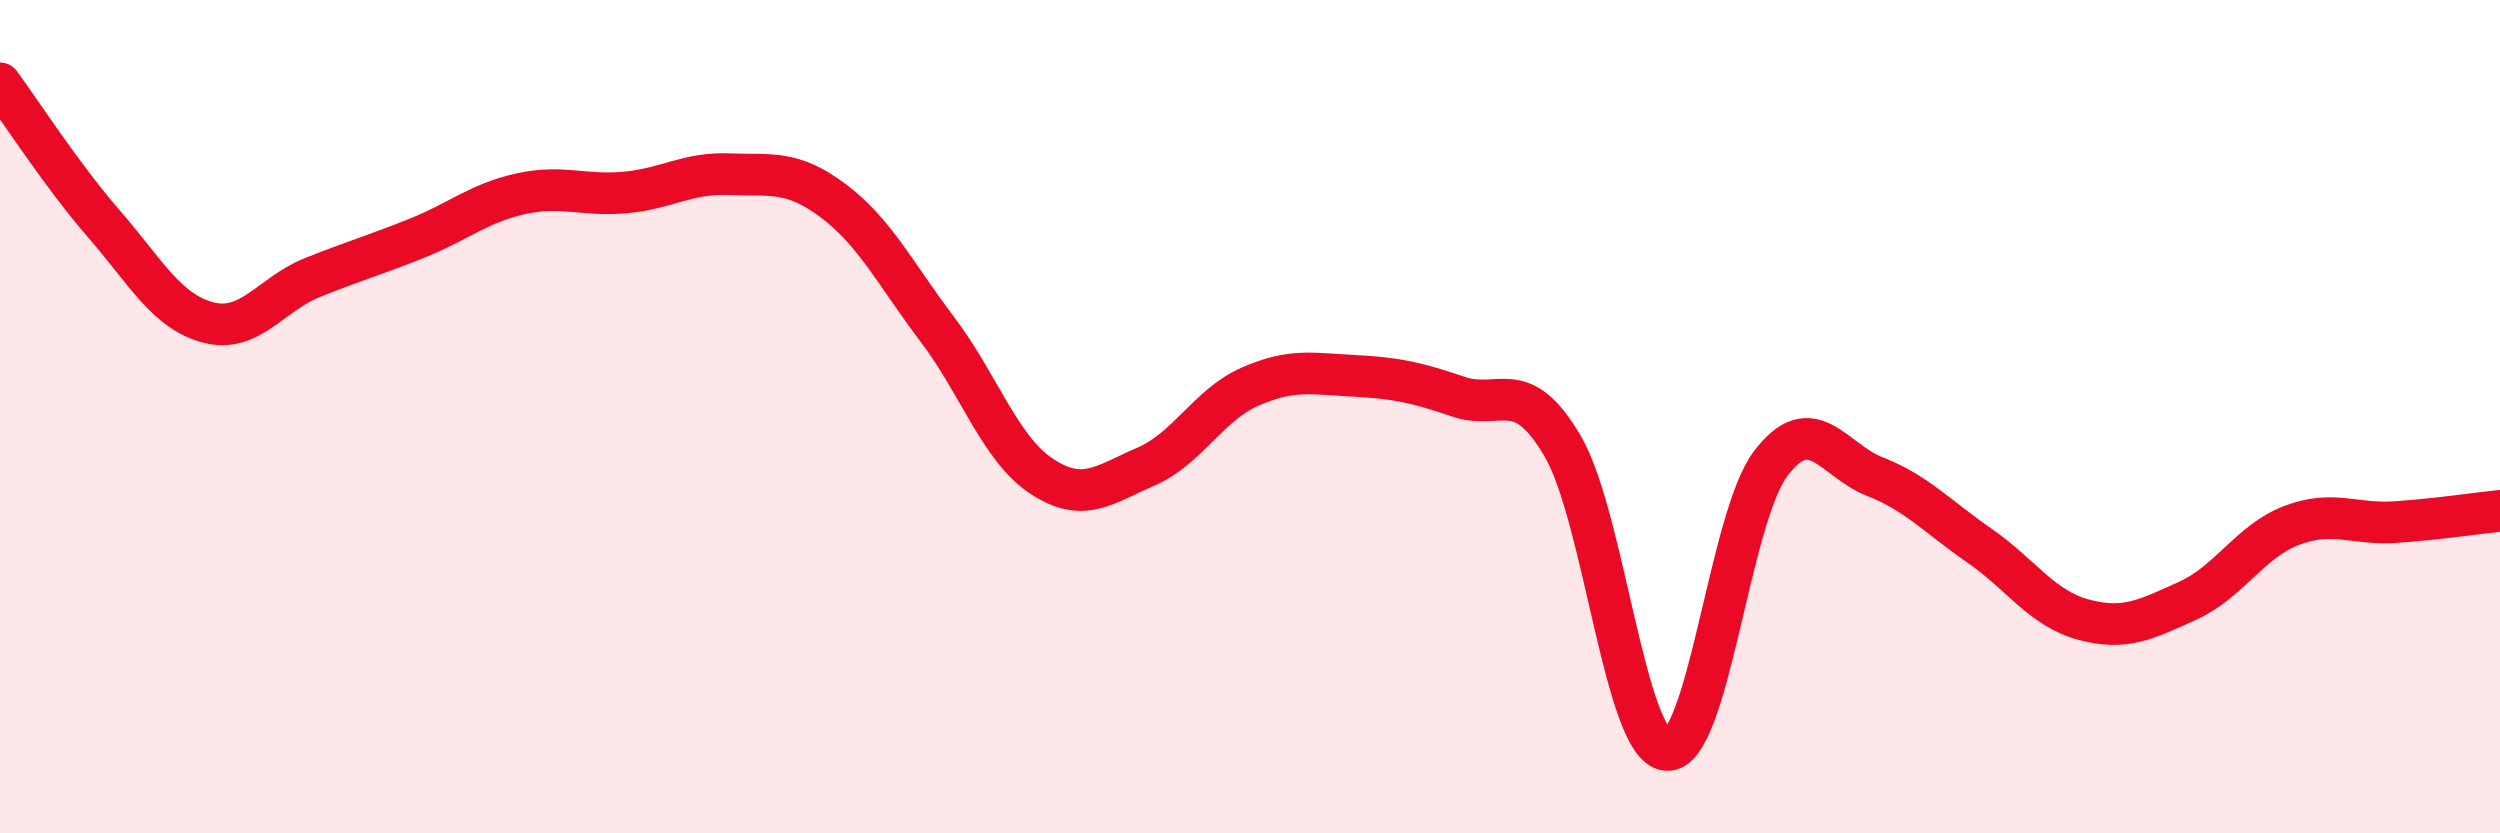
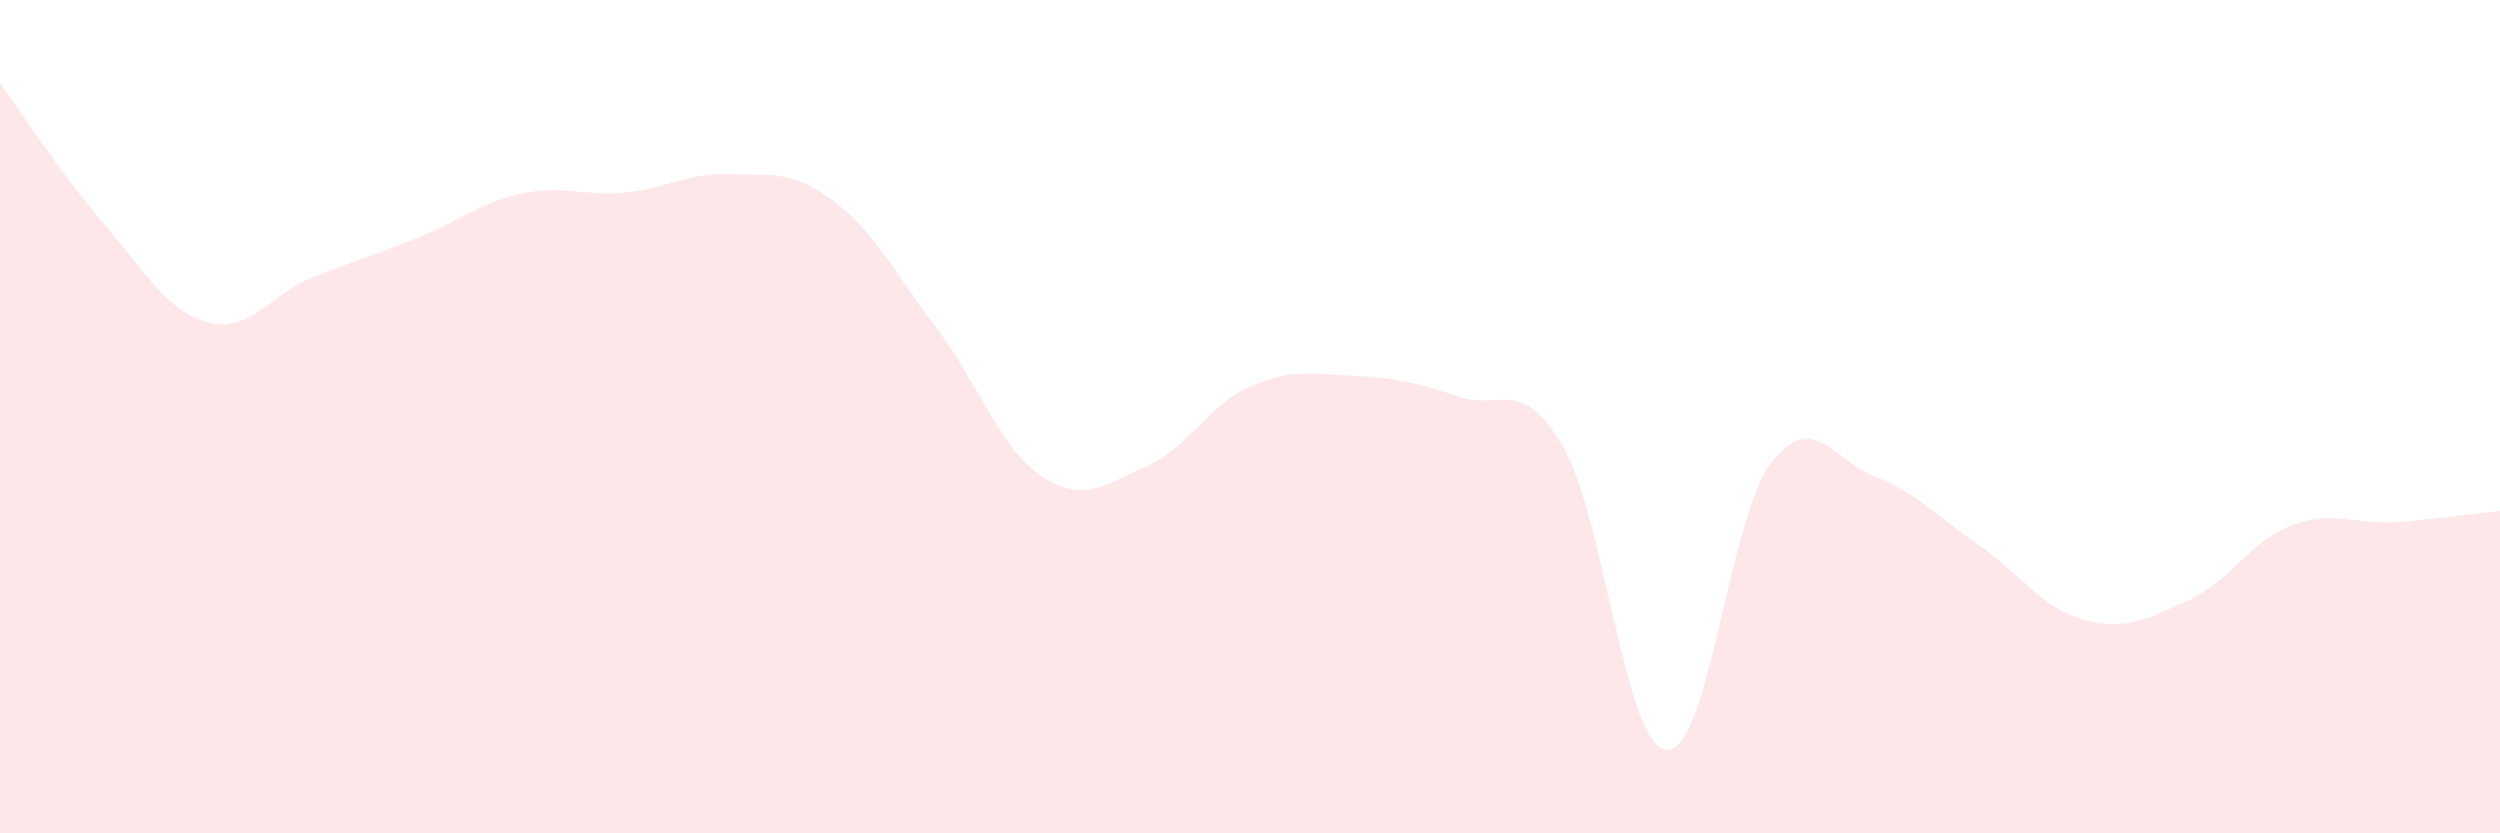
<svg xmlns="http://www.w3.org/2000/svg" width="60" height="20" viewBox="0 0 60 20">
  <path d="M 0,2 C 0.5,2.68 1.5,4.23 2.5,5.38 C 3.5,6.53 4,7.48 5,7.74 C 6,8 6.5,7.06 7.5,6.66 C 8.5,6.26 9,6.12 10,5.72 C 11,5.32 11.5,4.87 12.5,4.65 C 13.5,4.43 14,4.71 15,4.62 C 16,4.53 16.5,4.14 17.5,4.18 C 18.5,4.22 19,4.07 20,4.82 C 21,5.57 21.5,6.59 22.5,7.91 C 23.5,9.23 24,10.77 25,11.43 C 26,12.09 26.5,11.63 27.5,11.2 C 28.5,10.77 29,9.72 30,9.28 C 31,8.84 31.5,8.97 32.5,9.02 C 33.5,9.07 34,9.18 35,9.52 C 36,9.86 36.5,9 37.5,10.7 C 38.5,12.4 39,17.92 40,18 C 41,18.08 41.5,12.43 42.5,11.12 C 43.5,9.81 44,11.05 45,11.44 C 46,11.83 46.5,12.4 47.5,13.09 C 48.5,13.78 49,14.6 50,14.87 C 51,15.14 51.5,14.87 52.5,14.42 C 53.5,13.97 54,12.99 55,12.61 C 56,12.23 56.5,12.6 57.5,12.53 C 58.5,12.46 59.5,12.31 60,12.26L60 20L0 20Z" fill="#EB0A25" opacity="0.1" stroke-linecap="round" stroke-linejoin="round" />
-   <path d="M 0,2 C 0.5,2.68 1.5,4.23 2.5,5.38 C 3.5,6.53 4,7.48 5,7.74 C 6,8 6.5,7.06 7.5,6.66 C 8.5,6.26 9,6.12 10,5.72 C 11,5.32 11.5,4.87 12.5,4.65 C 13.5,4.43 14,4.71 15,4.62 C 16,4.53 16.5,4.14 17.5,4.18 C 18.5,4.22 19,4.07 20,4.82 C 21,5.57 21.5,6.59 22.5,7.91 C 23.5,9.23 24,10.77 25,11.43 C 26,12.09 26.5,11.63 27.5,11.2 C 28.5,10.77 29,9.72 30,9.28 C 31,8.84 31.5,8.97 32.5,9.02 C 33.5,9.07 34,9.18 35,9.52 C 36,9.86 36.5,9 37.5,10.7 C 38.5,12.4 39,17.92 40,18 C 41,18.08 41.5,12.43 42.5,11.12 C 43.5,9.81 44,11.05 45,11.44 C 46,11.83 46.5,12.4 47.5,13.09 C 48.5,13.78 49,14.6 50,14.87 C 51,15.14 51.5,14.87 52.5,14.42 C 53.5,13.97 54,12.99 55,12.61 C 56,12.23 56.5,12.6 57.5,12.53 C 58.5,12.46 59.5,12.31 60,12.26" stroke="#EB0A25" stroke-width="1" fill="none" stroke-linecap="round" stroke-linejoin="round" />
</svg>